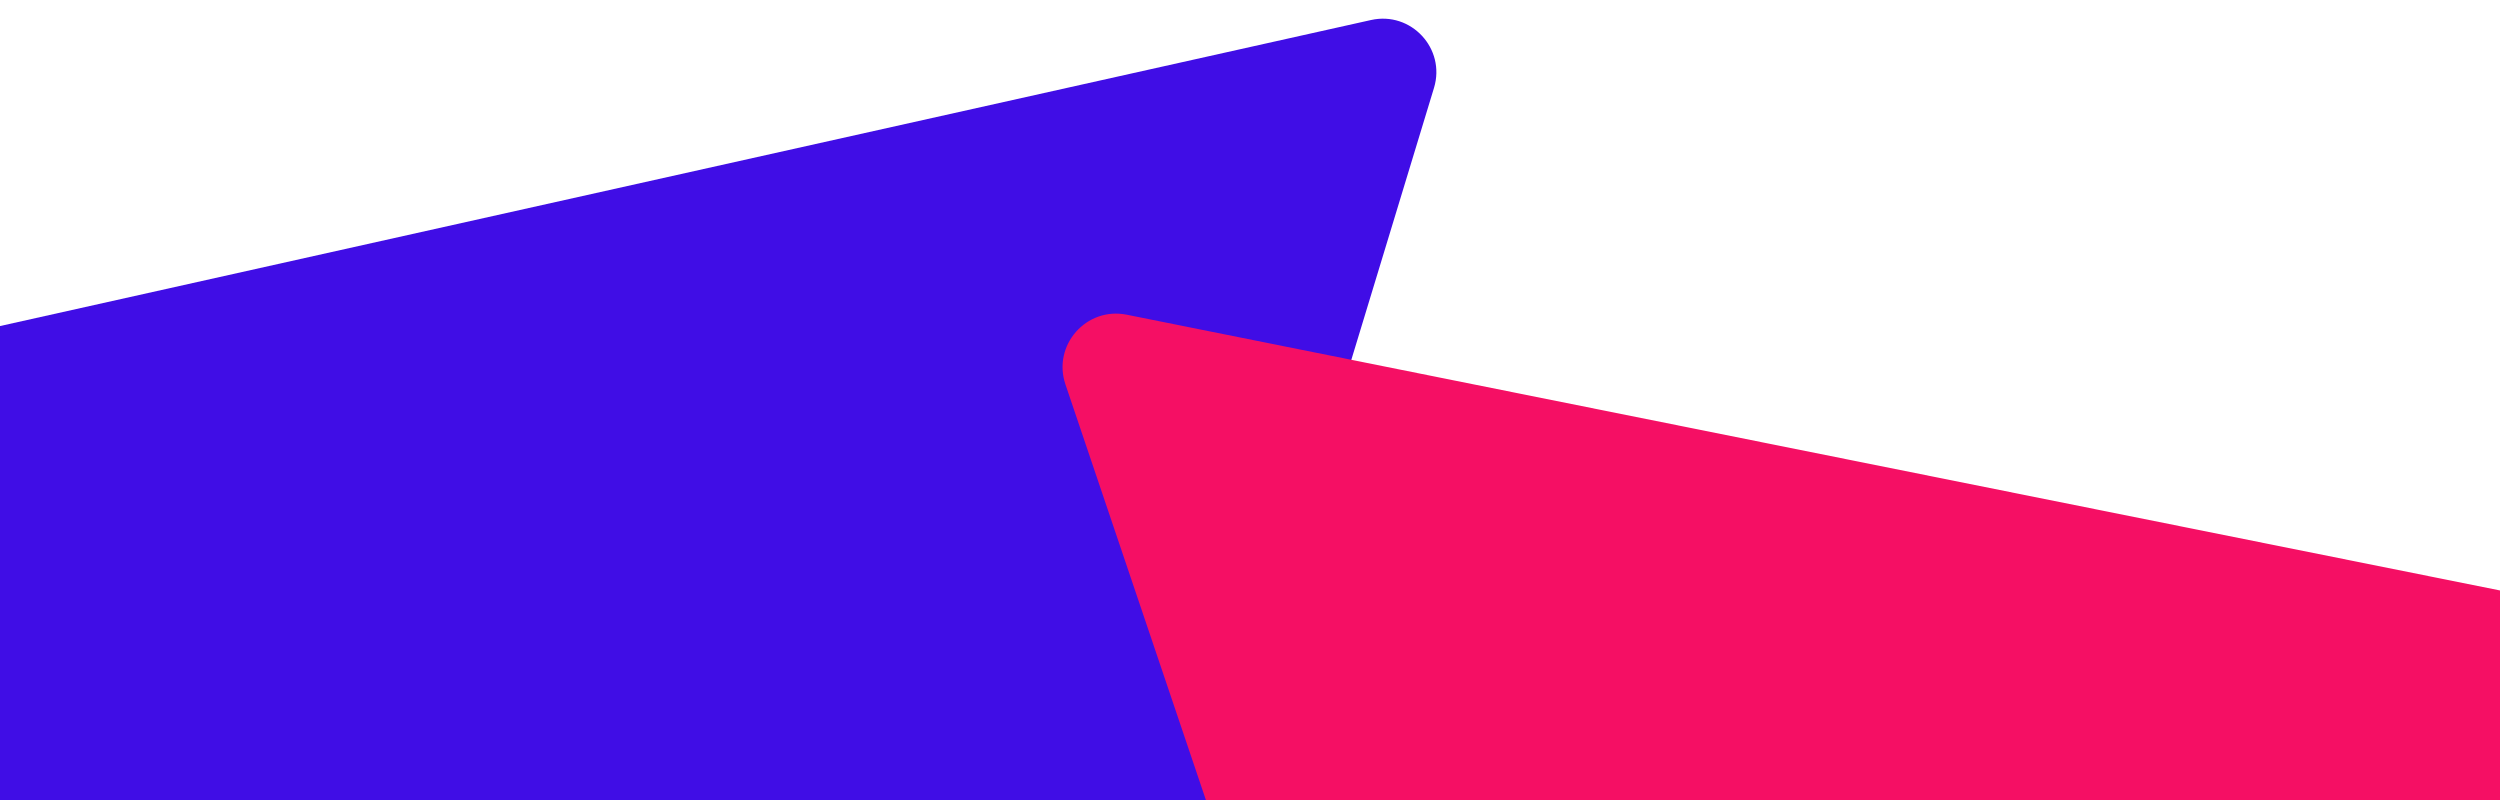
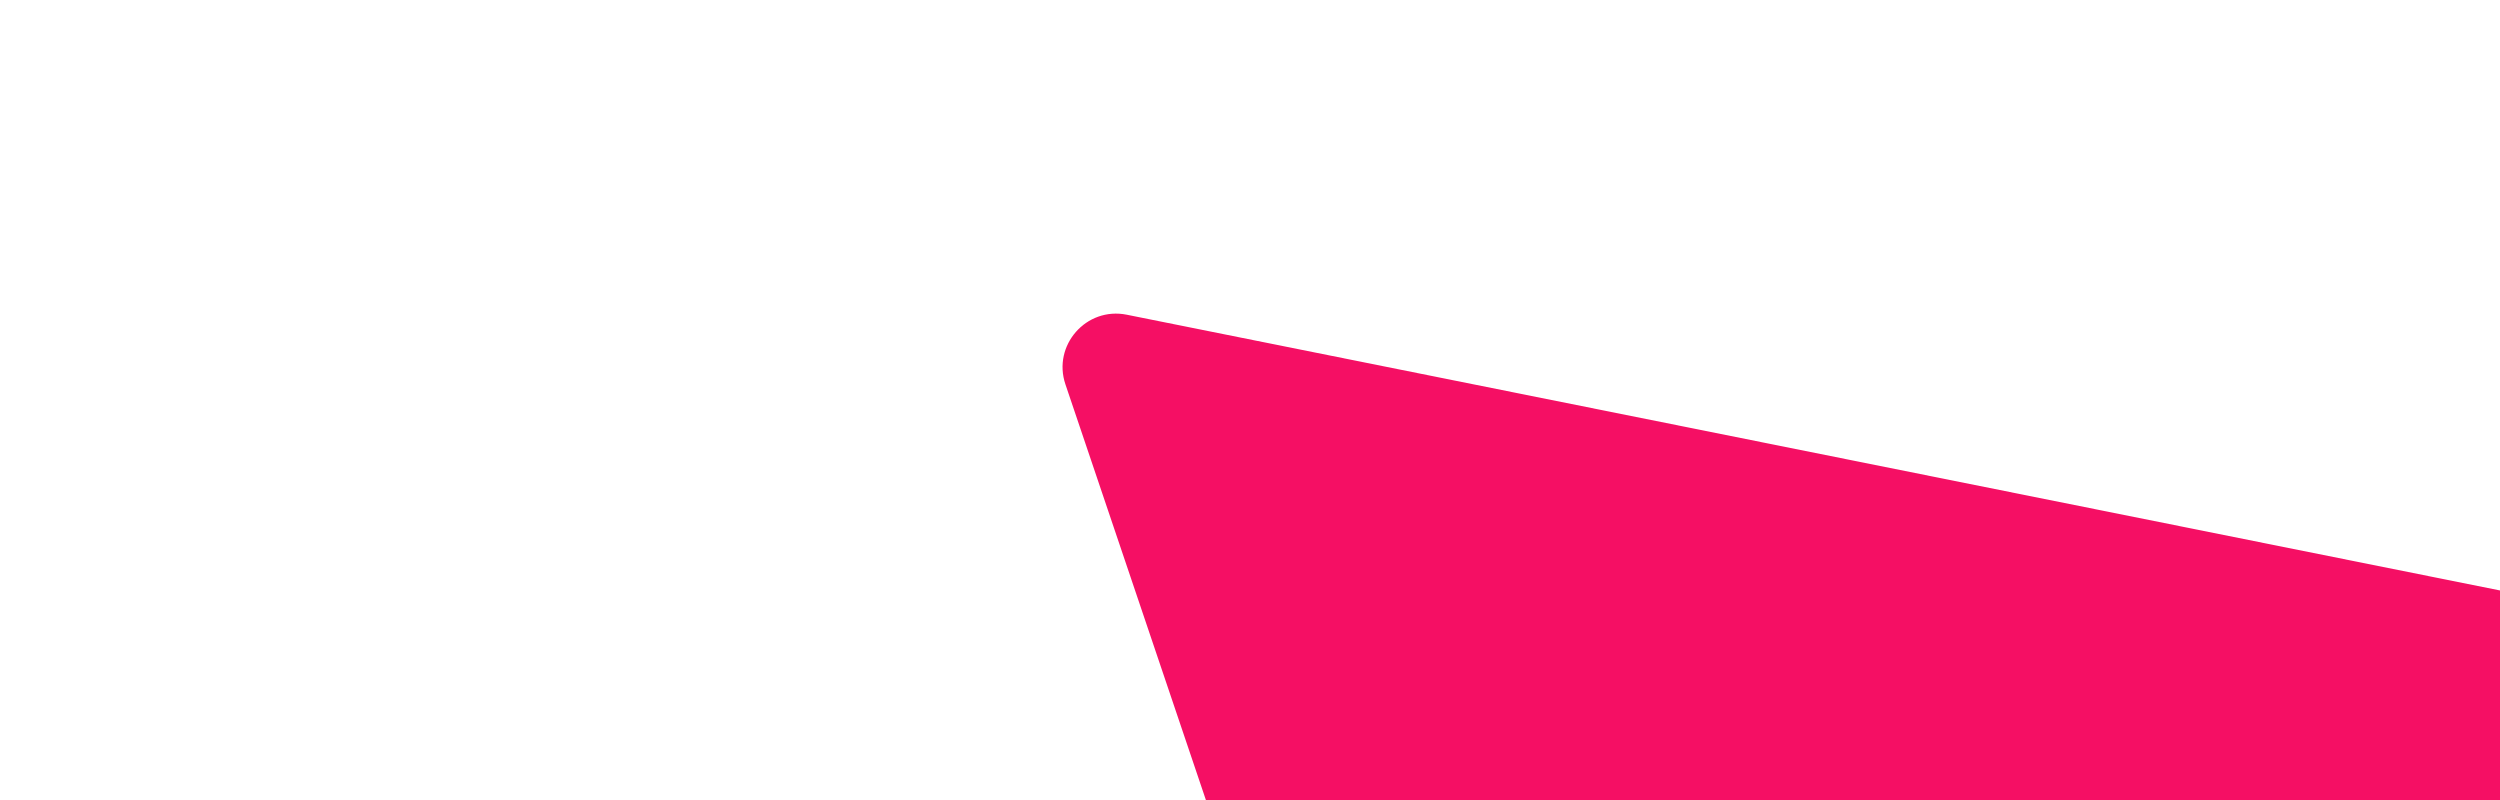
<svg xmlns="http://www.w3.org/2000/svg" width="700" height="224" viewBox="0 0 700 224" fill="none">
-   <path d="M340.904 224L401.52 24.605C404.861 13.614 395.113 3.1 383.901 5.602L-7.38356e-06 91.295L0 224L340.904 224Z" fill="#400DE6" />
  <path d="M358.263 285L298.322 107.626C294.624 96.684 304.162 85.844 315.486 88.118L700 165.328L700 285L358.263 285Z" fill="#F50F64" />
</svg>